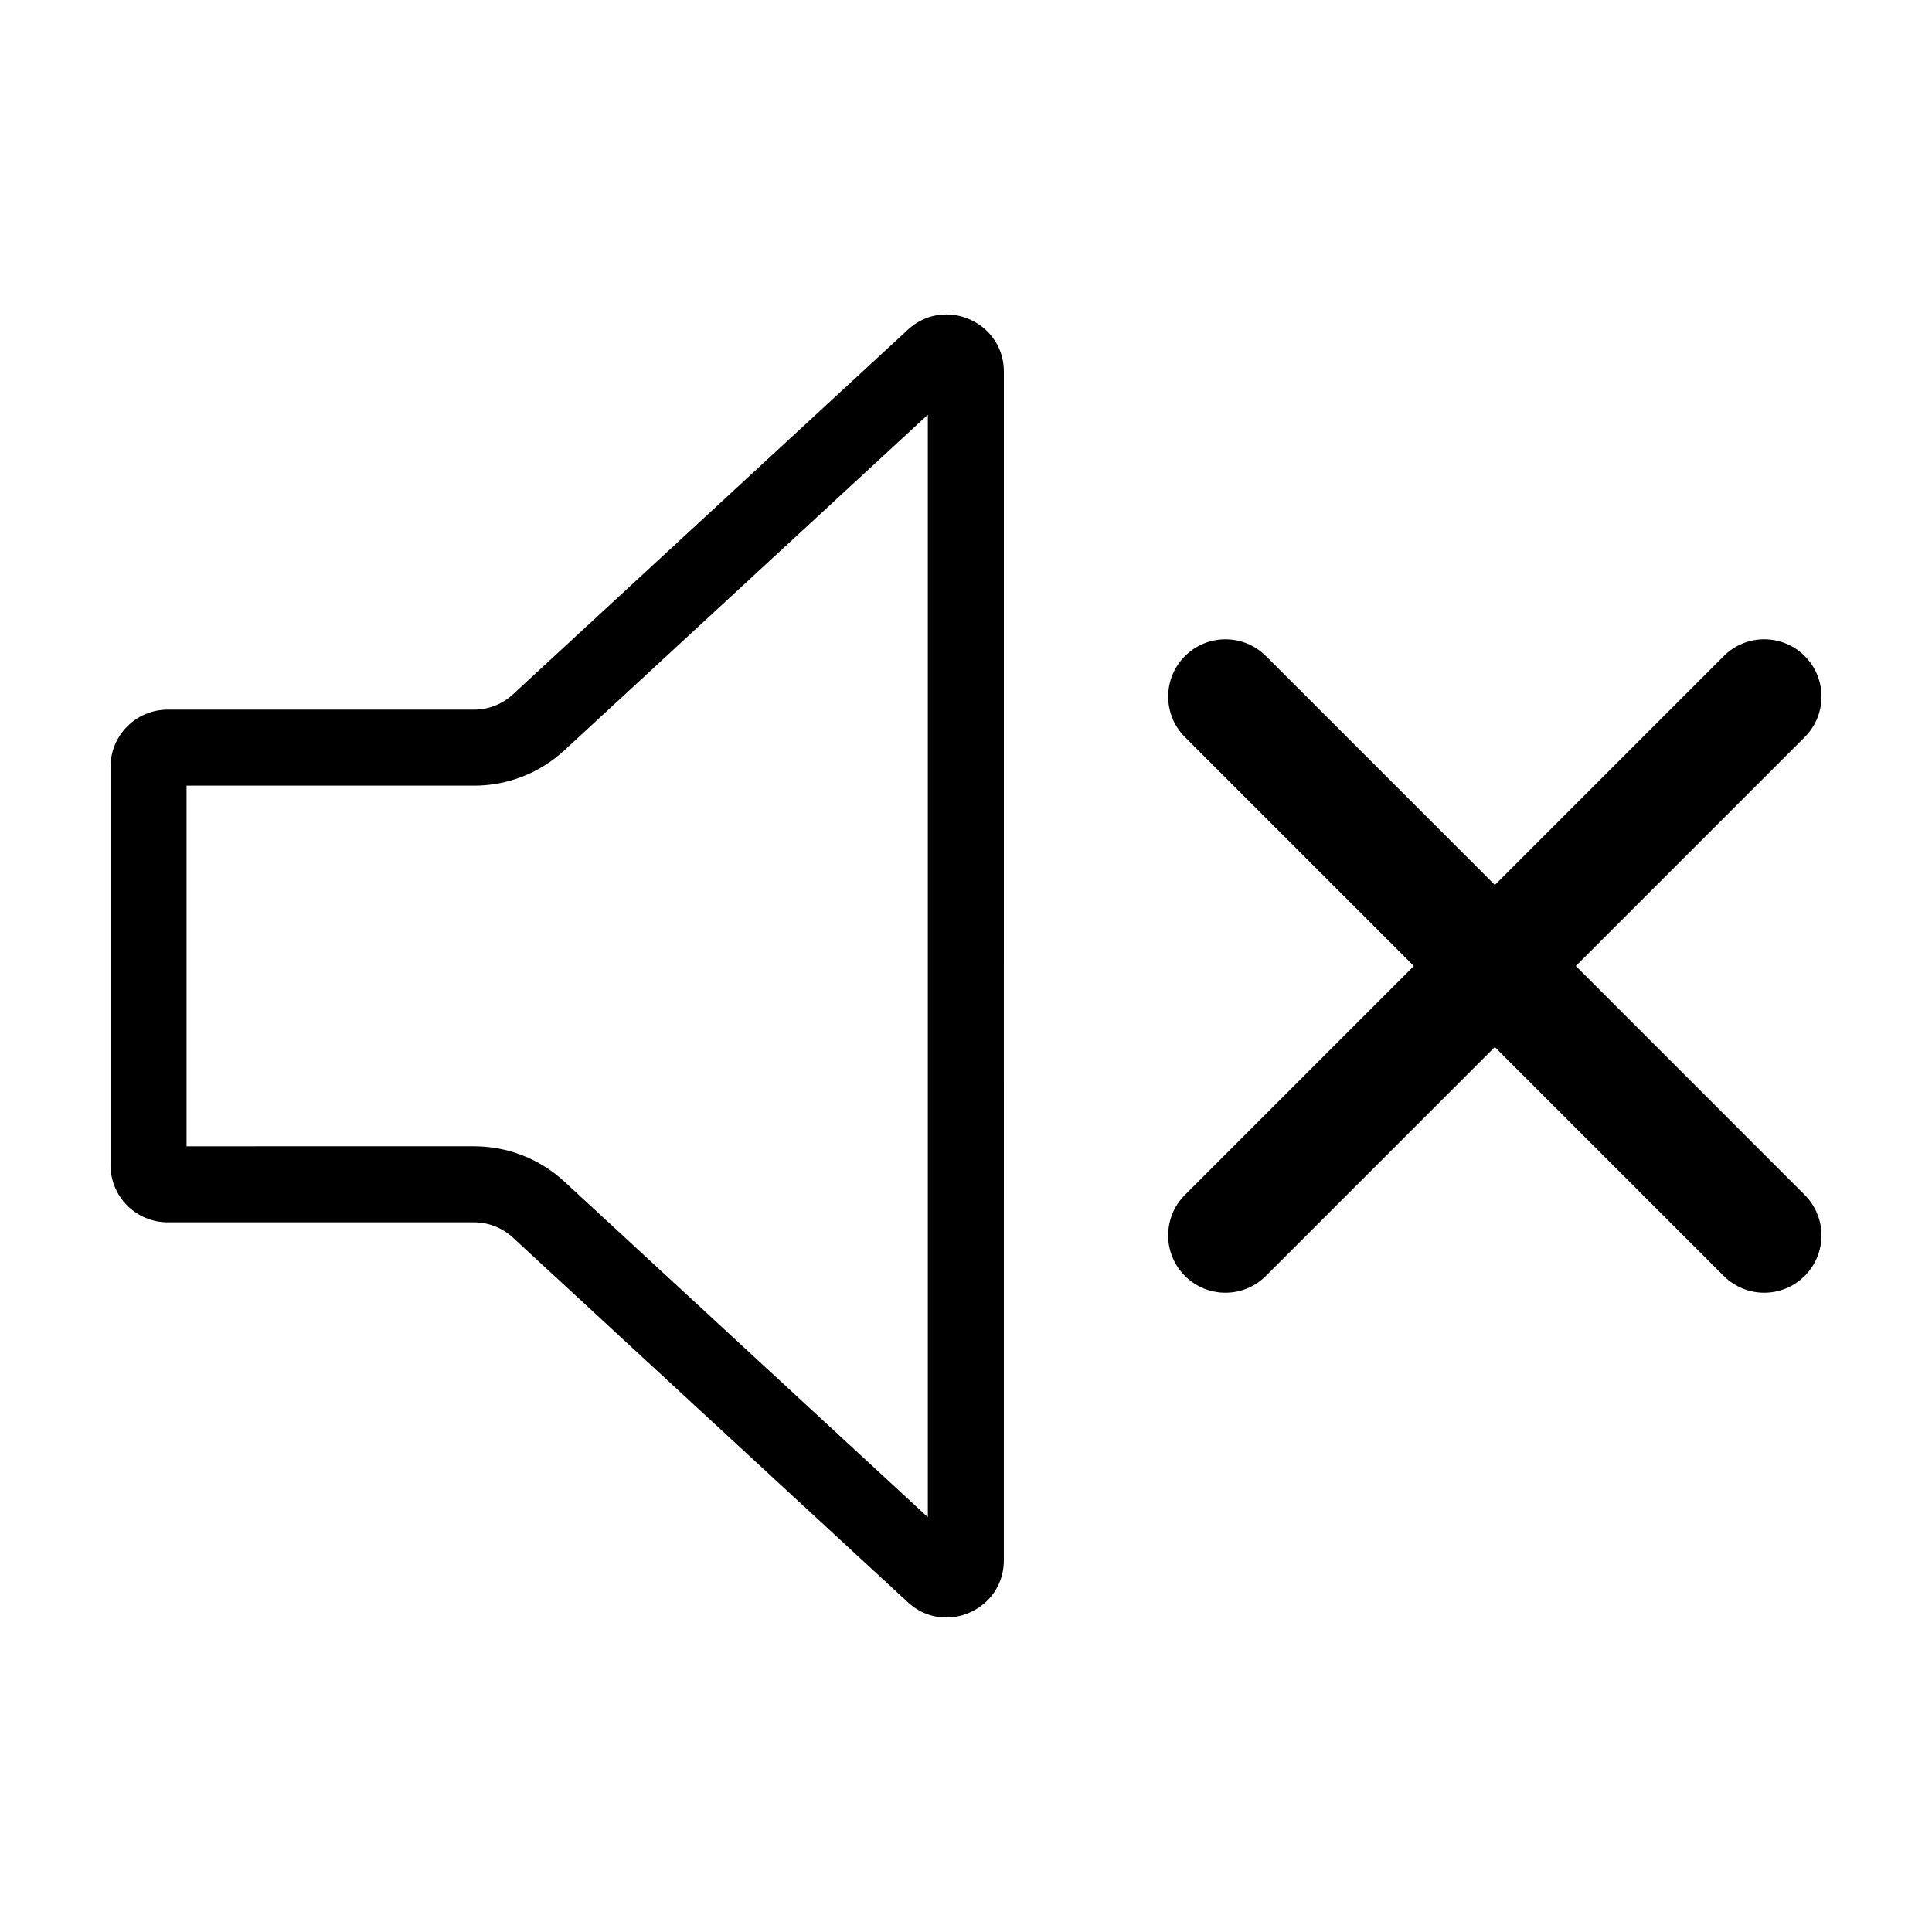
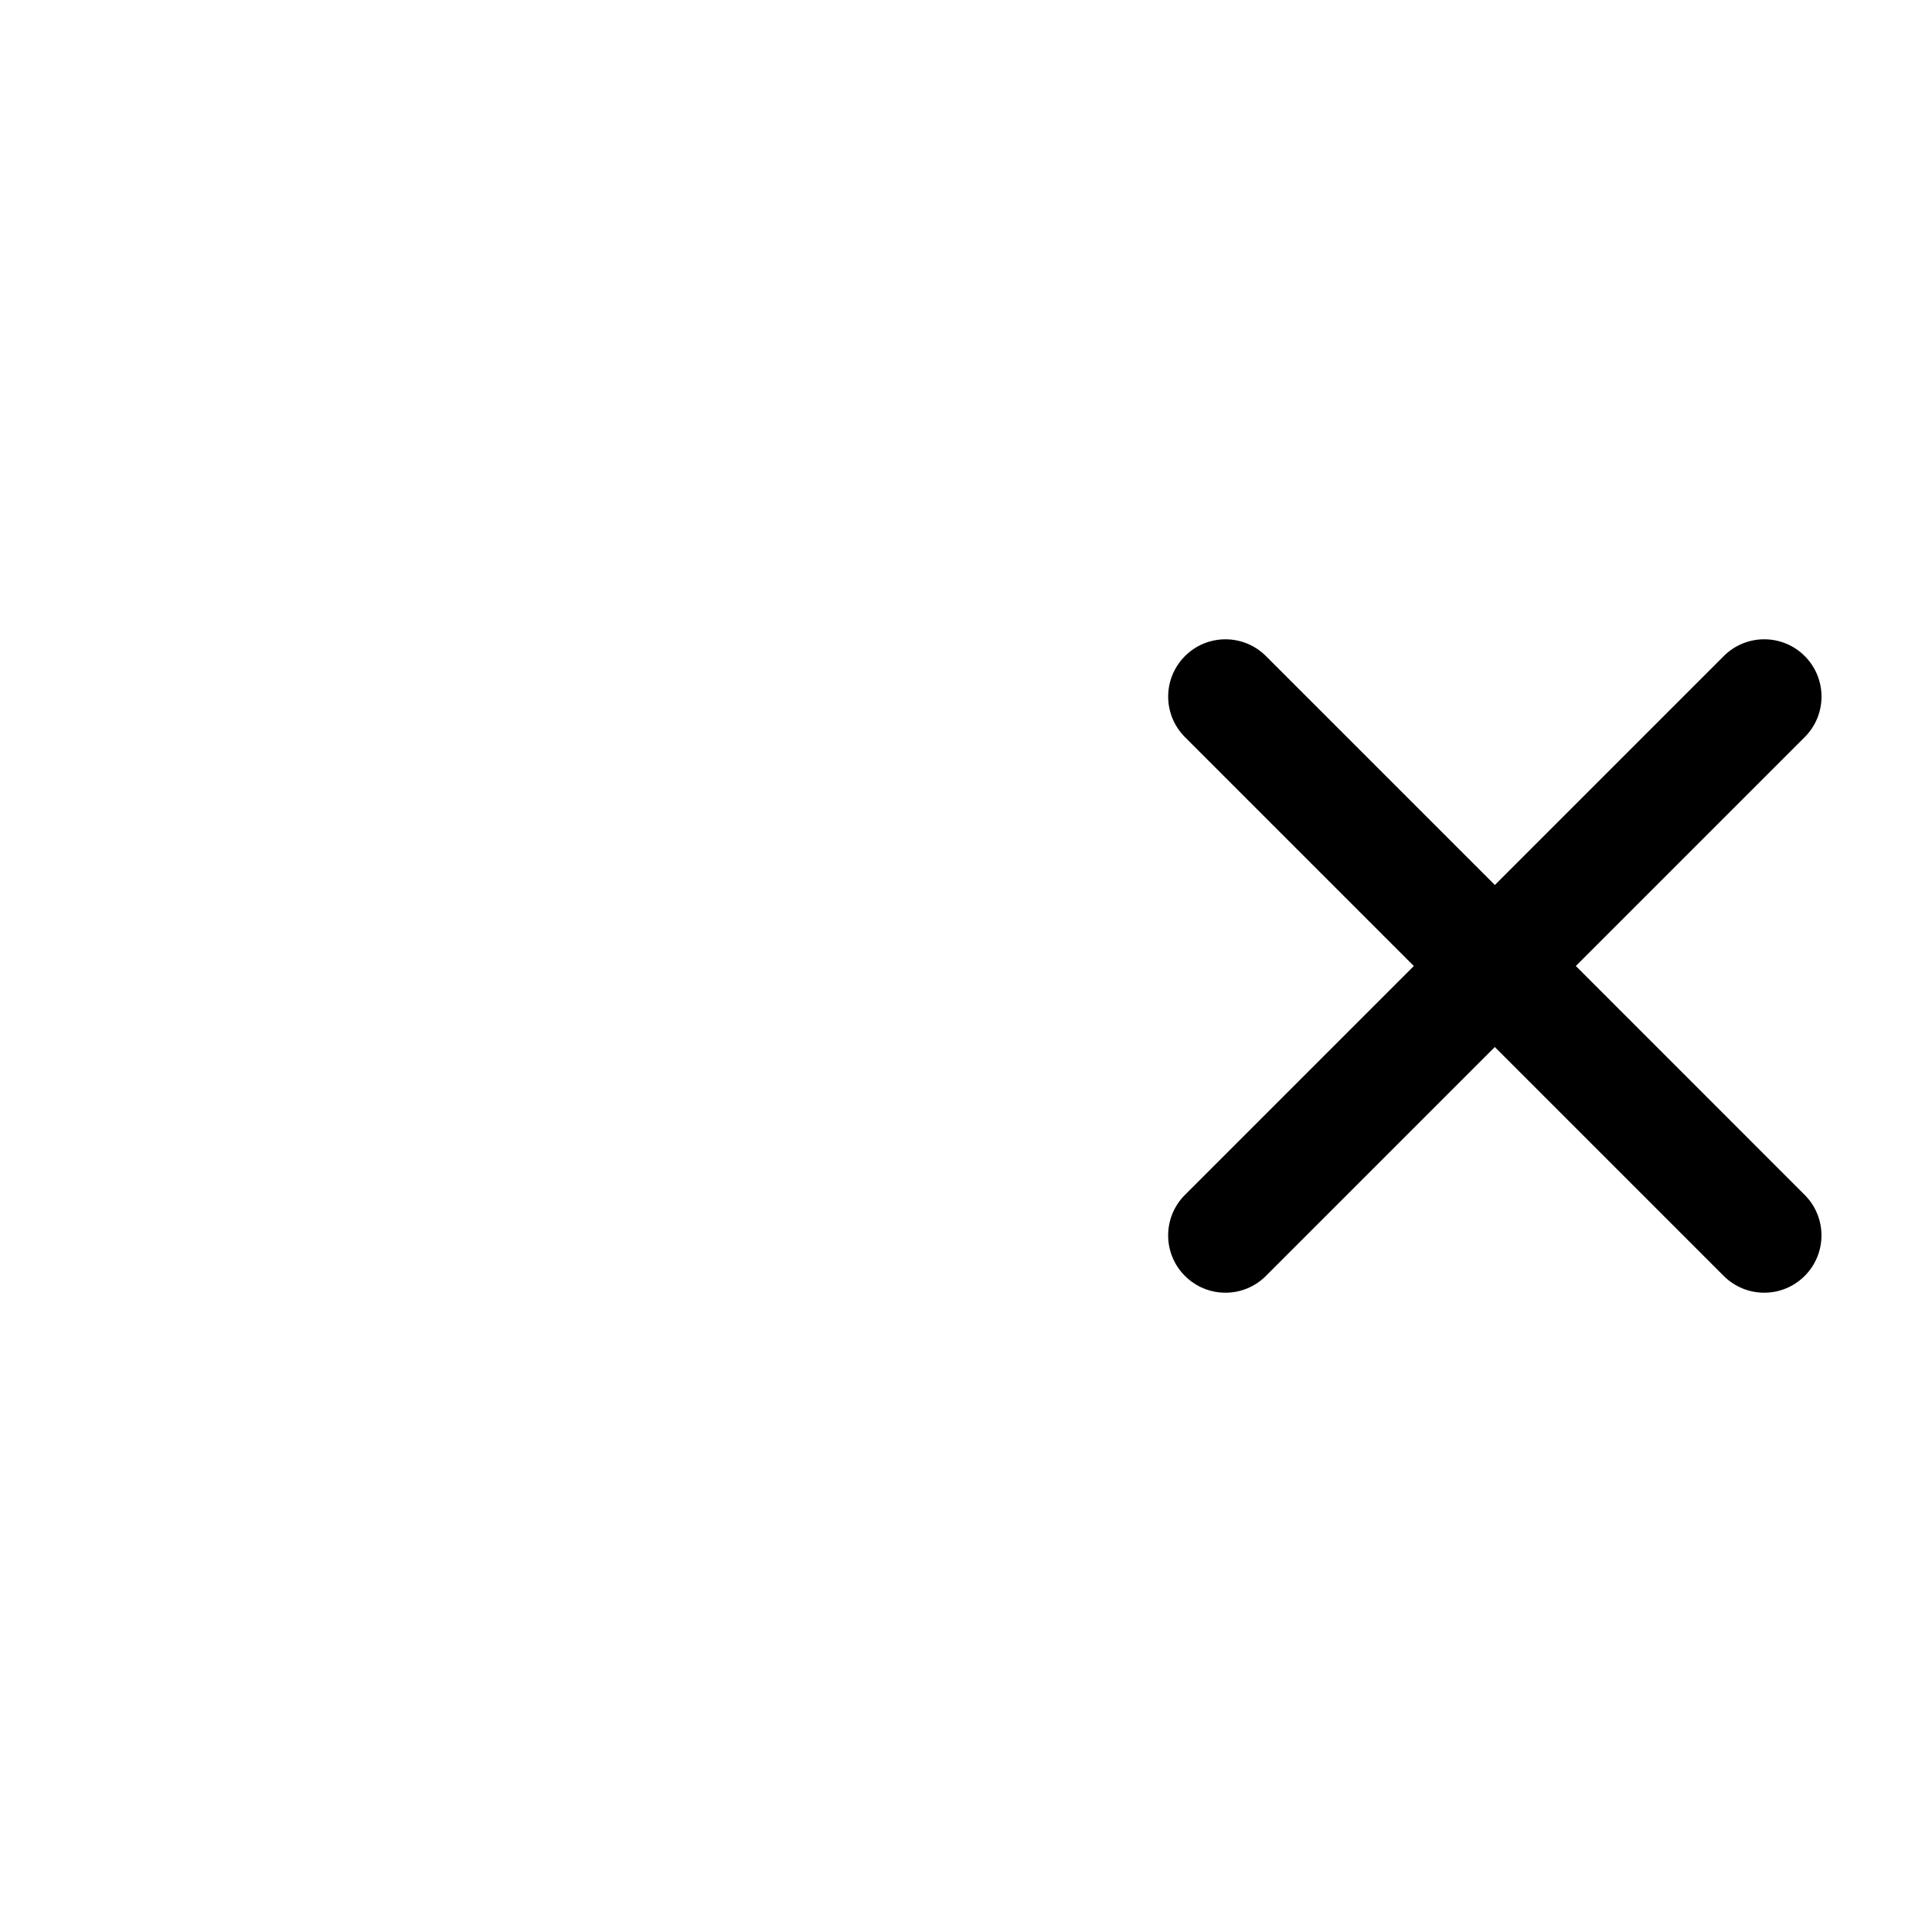
<svg xmlns="http://www.w3.org/2000/svg" fill="#000000" width="800px" height="800px" version="1.1" viewBox="144 144 512 512">
  <g>
-     <path d="m394.78 227.33c-3.543 0-7.16 1.254-10.188 4.051l-78.594 72.562-26.098 24.098c-2.801 2.586-6.473 4.019-10.281 4.019h-81.172c-8.375 0-15.16 6.793-15.16 15.16v105.55c0 8.375 6.785 15.16 15.16 15.16h81.168c3.812 0 7.481 1.438 10.281 4.019l26.098 24.098 78.594 72.562c3.027 2.797 6.644 4.051 10.188 4.051 7.809 0 15.254-6.098 15.254-15.191l0.004-157.47v-157.48c0.004-9.094-7.449-15.191-15.254-15.191zm-4.894 172.67v146.07l-70.215-64.828-26.098-24.098c-6.543-6.039-15.047-9.367-23.957-9.367l-76.176 0.004v-95.574h76.176c8.906 0 17.41-3.324 23.957-9.367l26.098-24.098 70.215-64.832z" />
    <path d="m561.61 400 60.664-60.664c5.93-5.93 5.93-15.539 0-21.469-2.961-2.969-6.848-4.449-10.73-4.449-3.883 0-7.769 1.48-10.73 4.449l-60.66 60.664-60.668-60.66c-2.969-2.969-6.848-4.449-10.73-4.449s-7.769 1.48-10.73 4.449c-5.93 5.93-5.93 15.539 0 21.469l60.652 60.66-60.66 60.664c-5.93 5.93-5.93 15.539 0 21.469 2.969 2.961 6.848 4.449 10.73 4.449 3.883 0 7.769-1.48 10.73-4.449l60.664-60.664 60.66 60.664c2.969 2.961 6.848 4.449 10.73 4.449 3.883 0 7.769-1.48 10.73-4.449 5.93-5.93 5.93-15.539 0-21.469z" />
  </g>
</svg>